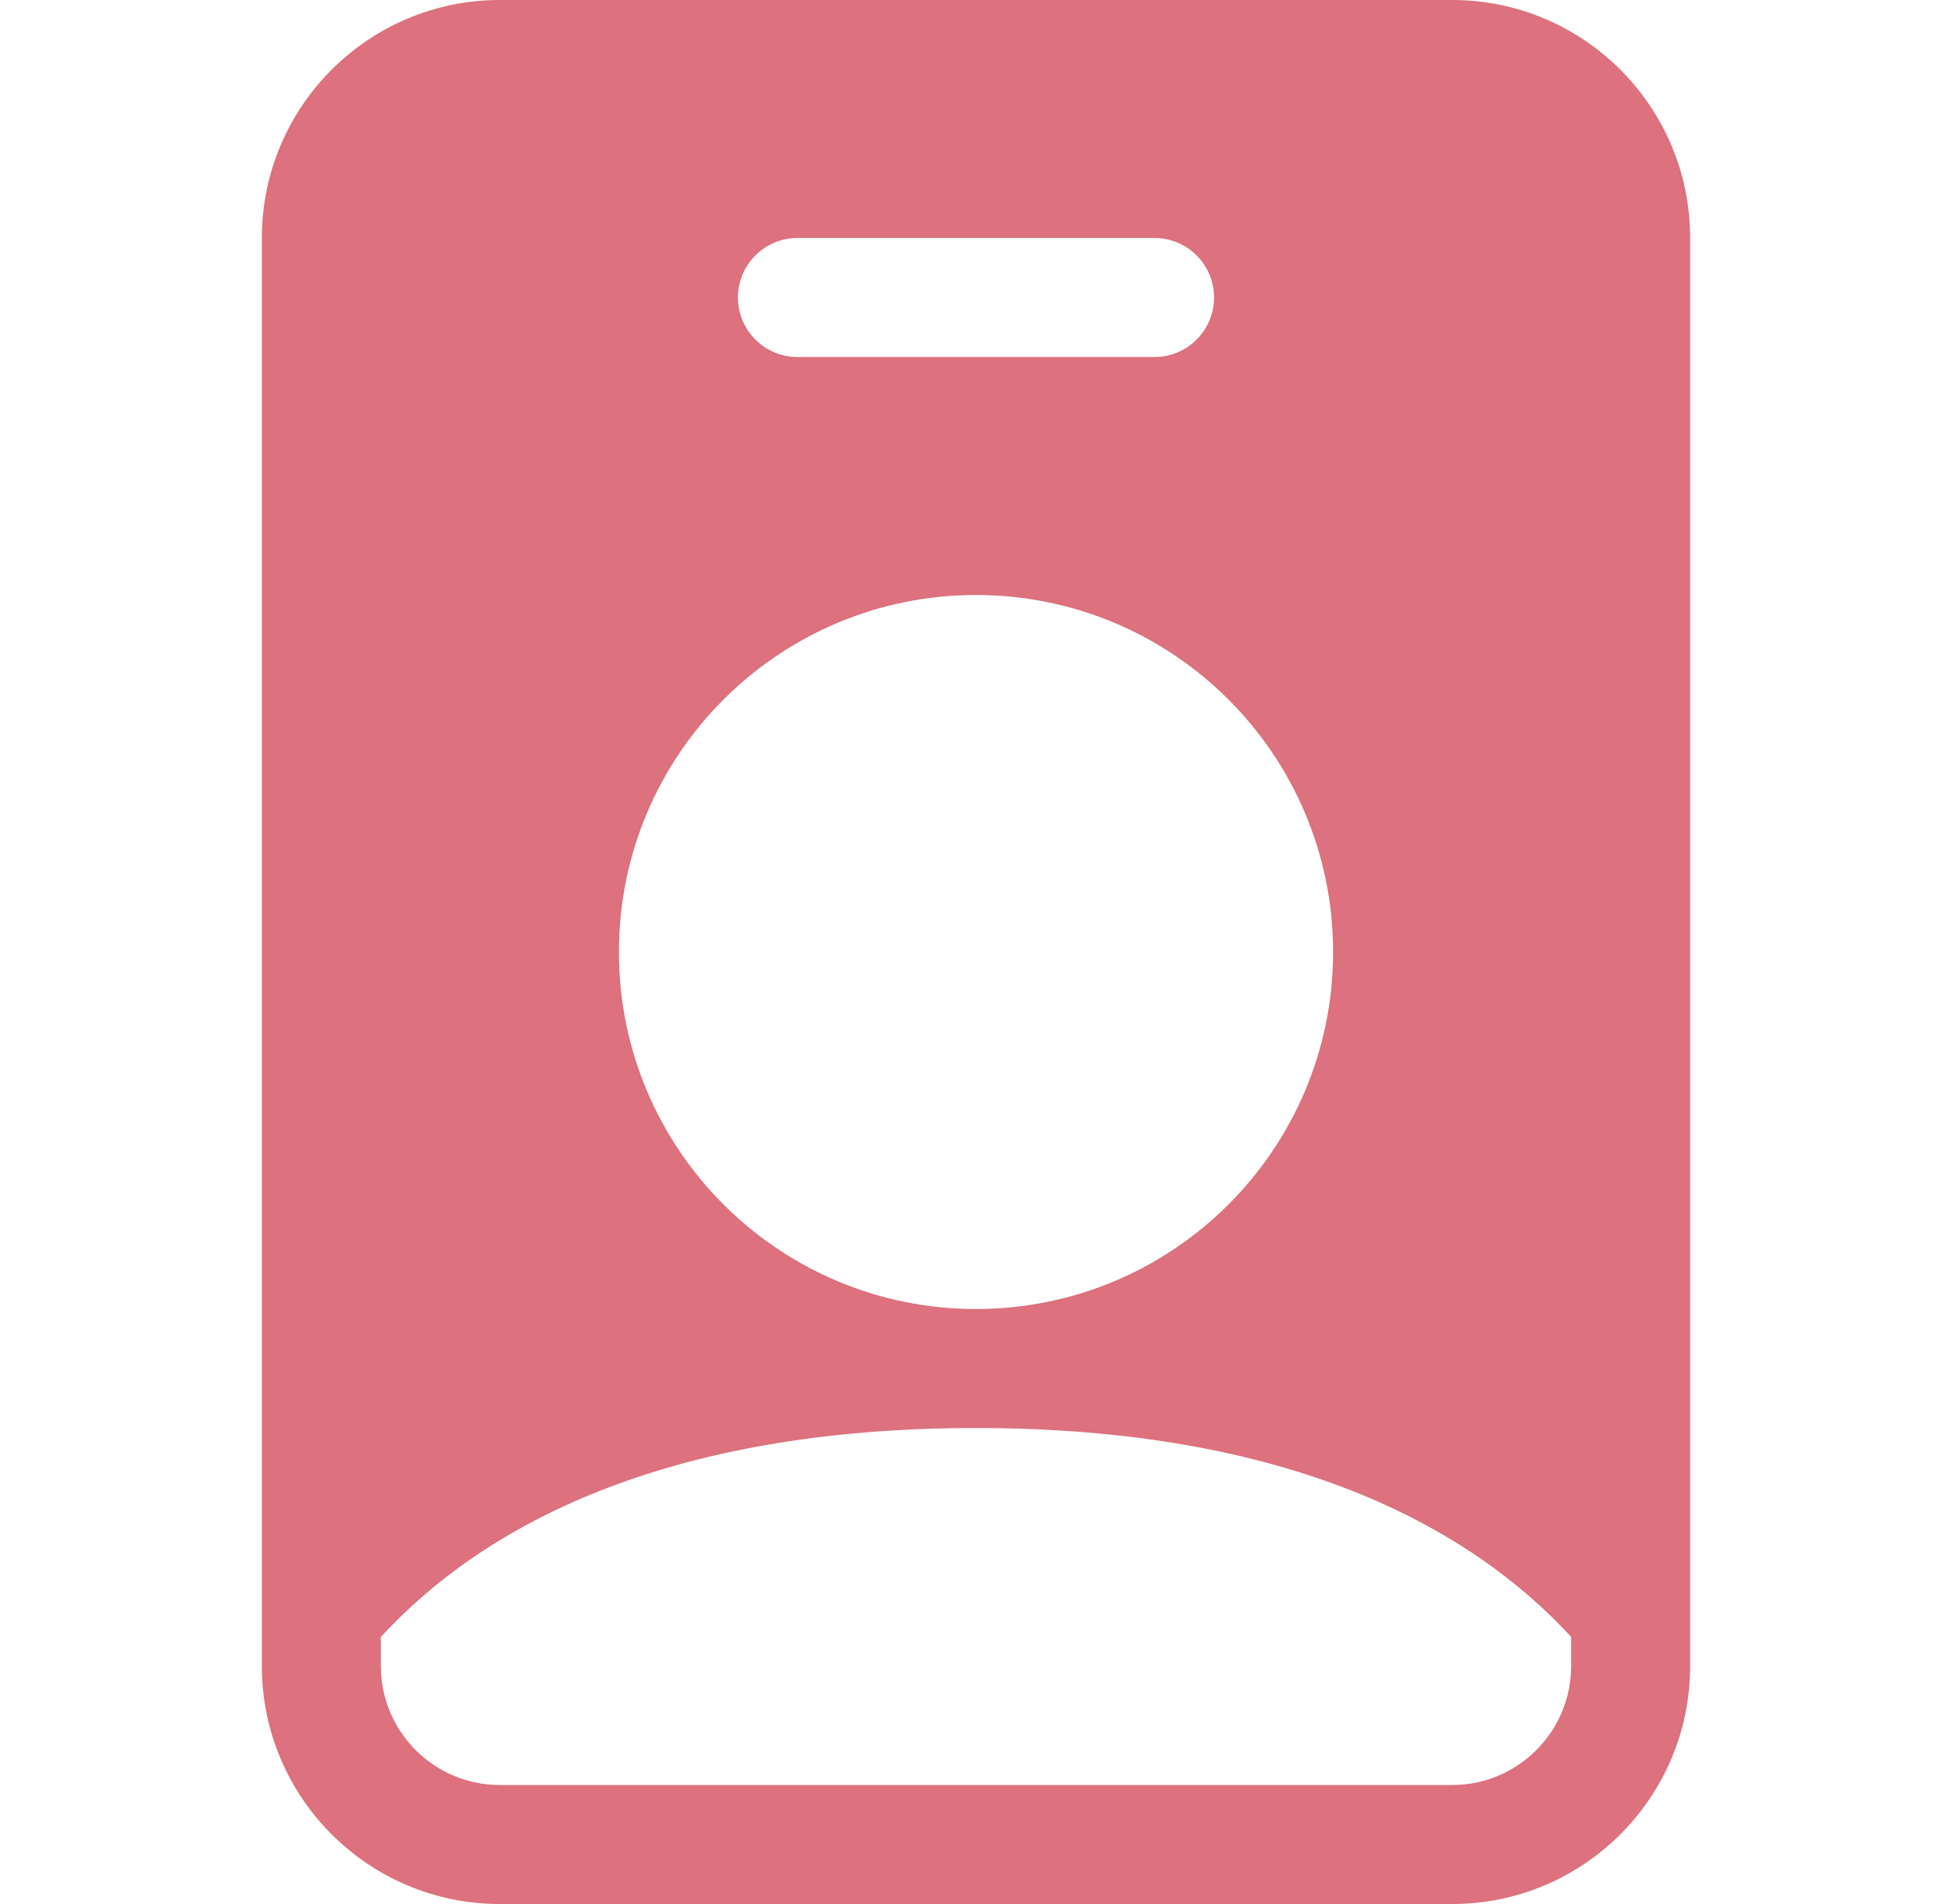
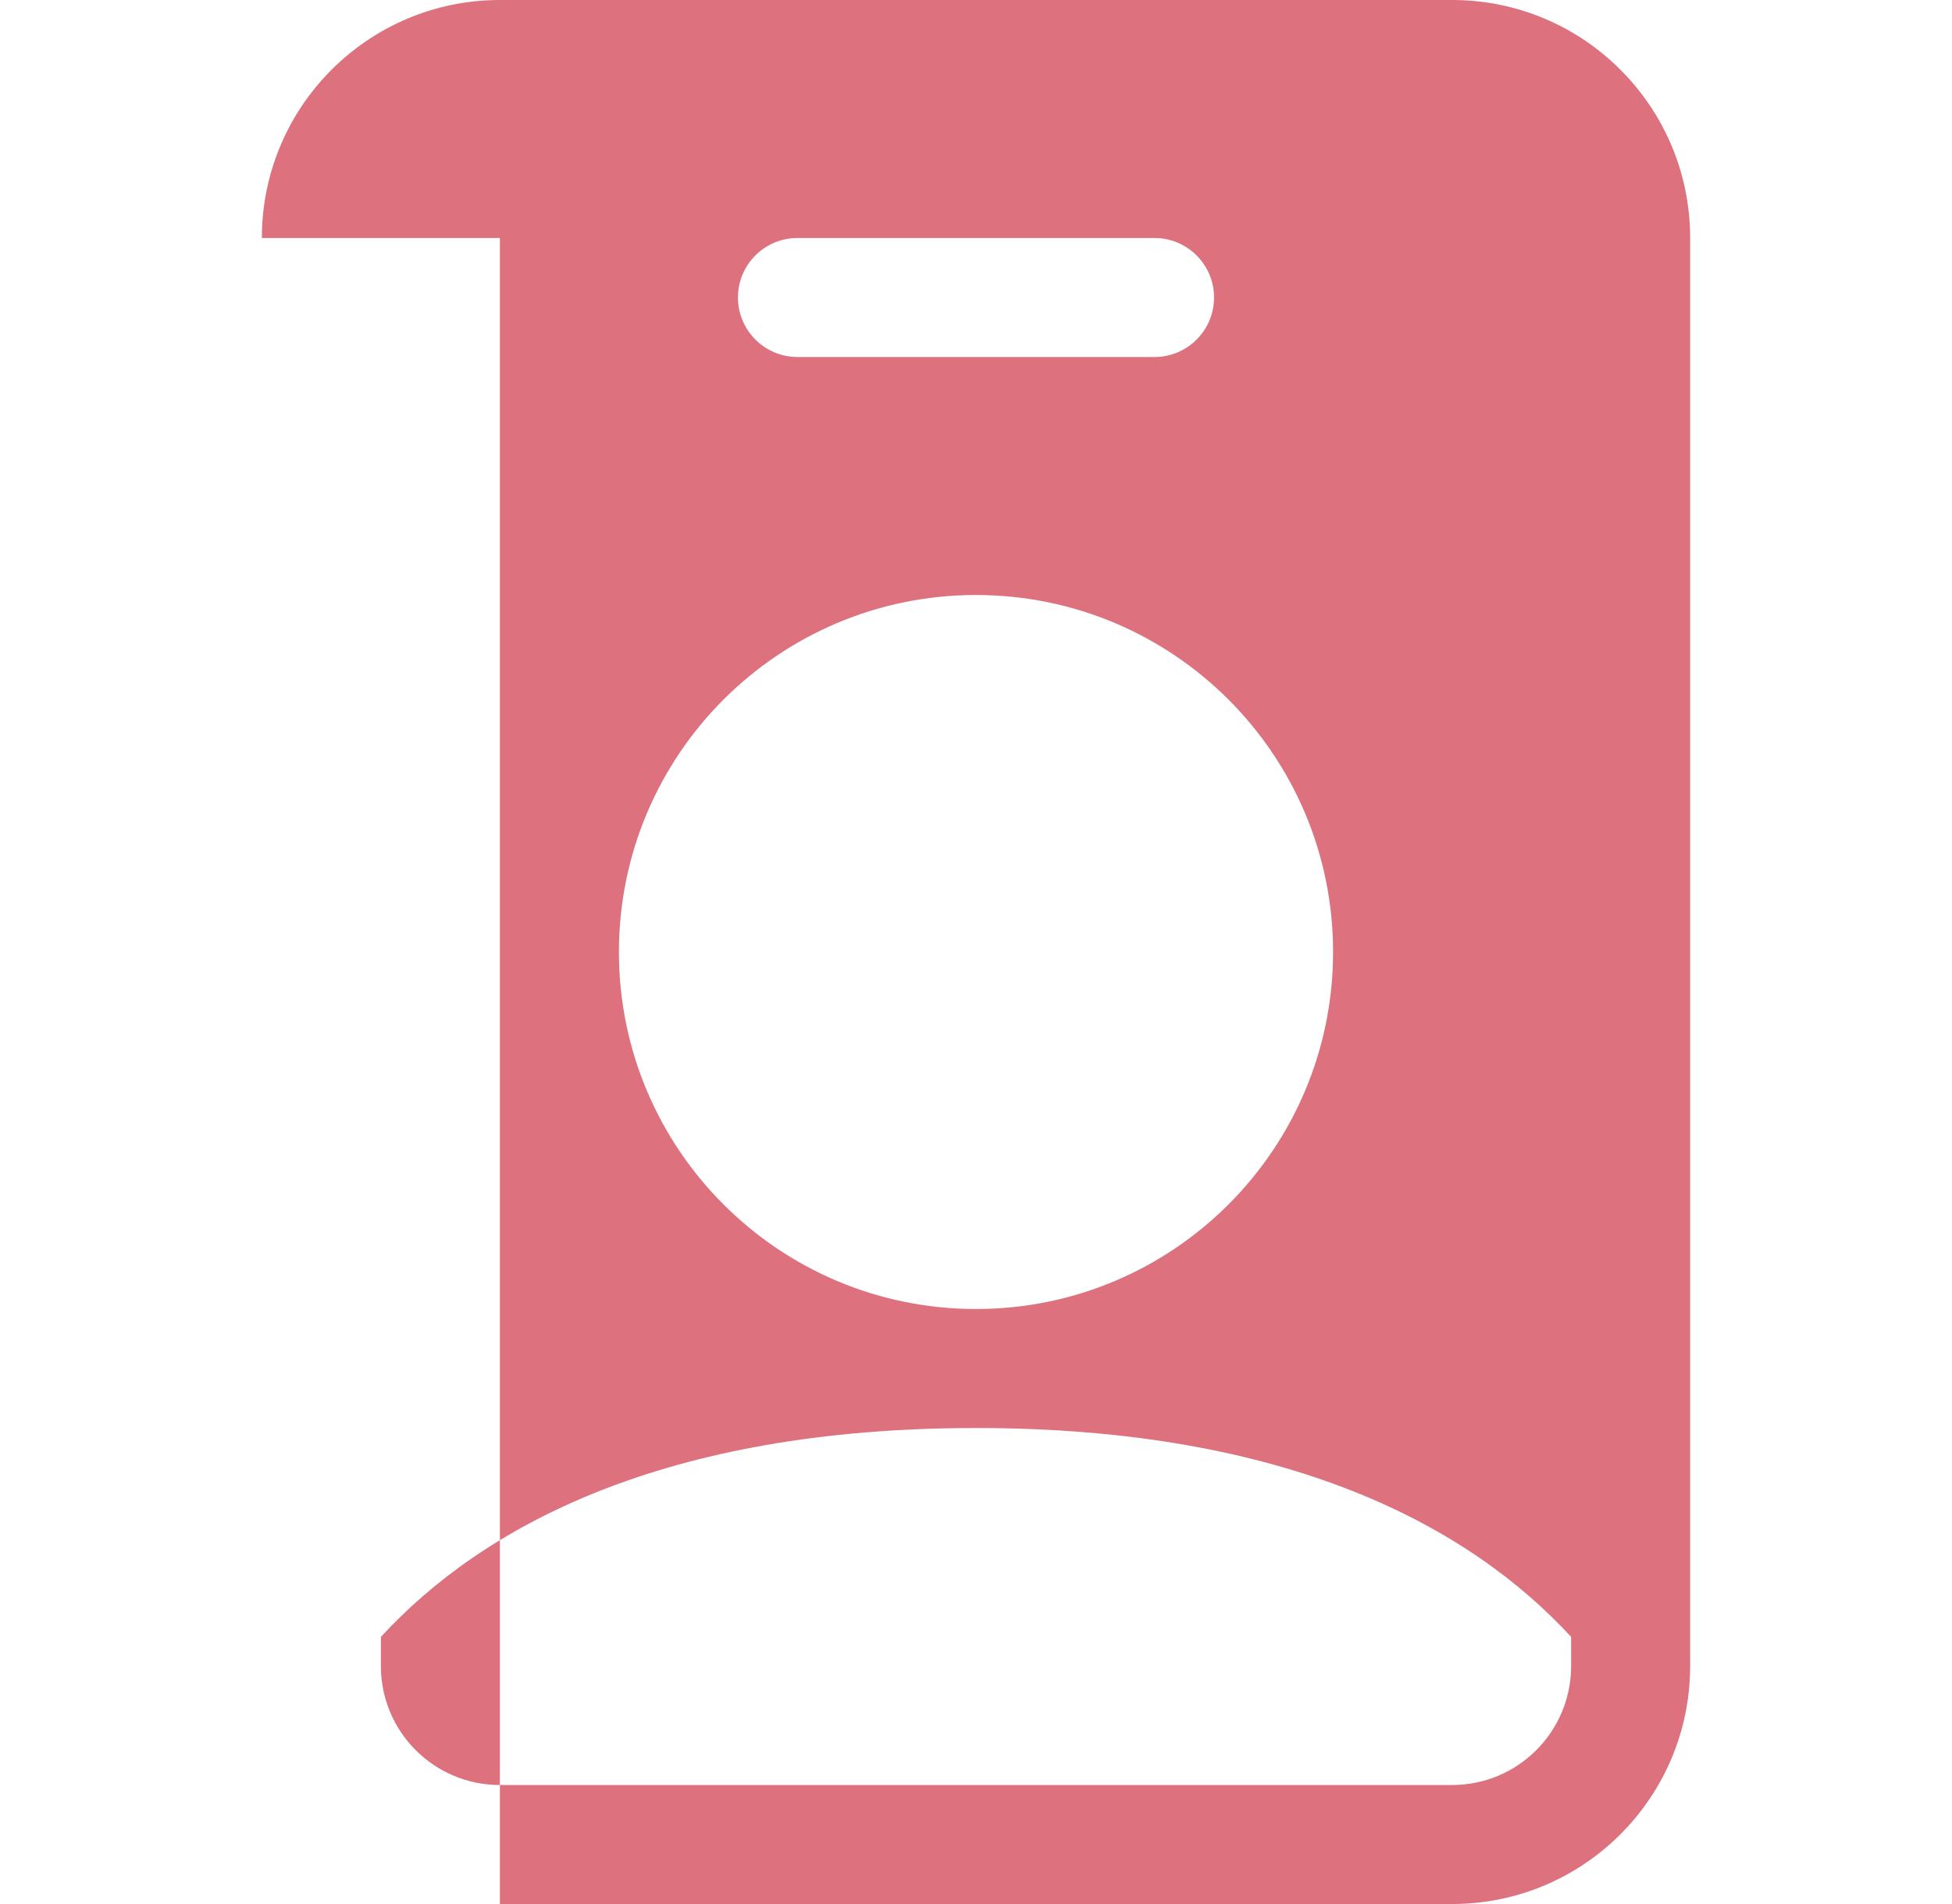
<svg xmlns="http://www.w3.org/2000/svg" width="41" height="40" viewBox="0 0 41 40" fill="none">
-   <path d="M5.5 5C5.5 2.239 7.739 0 10.5 0H30.5C33.261 0 35.5 2.239 35.5 5V35C35.5 37.761 33.261 40 30.5 40H10.5C7.739 40 5.5 37.761 5.5 35V5ZM16.75 5C16.06 5 15.5 5.56 15.5 6.25C15.5 6.94 16.06 7.5 16.75 7.5H24.25C24.94 7.5 25.5 6.94 25.5 6.25C25.5 5.56 24.94 5 24.25 5H16.75ZM20.5 27.5C24.642 27.5 28 24.142 28 20C28 15.858 24.642 12.5 20.5 12.5C16.358 12.5 13 15.858 13 20C13 24.142 16.358 27.5 20.5 27.5ZM33 34.388C30.864 32.065 27.058 30 20.5 30C13.942 30 10.136 32.065 8 34.389V35C8 36.381 9.119 37.5 10.5 37.5H30.5C31.881 37.5 33 36.381 33 35V34.388Z" fill="#DD717E" />
+   <path d="M5.5 5C5.5 2.239 7.739 0 10.5 0H30.5C33.261 0 35.5 2.239 35.5 5V35C35.5 37.761 33.261 40 30.5 40H10.5V5ZM16.75 5C16.06 5 15.5 5.56 15.5 6.25C15.5 6.94 16.06 7.5 16.75 7.5H24.25C24.94 7.5 25.5 6.94 25.5 6.25C25.5 5.56 24.94 5 24.25 5H16.75ZM20.5 27.5C24.642 27.5 28 24.142 28 20C28 15.858 24.642 12.5 20.5 12.5C16.358 12.5 13 15.858 13 20C13 24.142 16.358 27.5 20.5 27.5ZM33 34.388C30.864 32.065 27.058 30 20.5 30C13.942 30 10.136 32.065 8 34.389V35C8 36.381 9.119 37.5 10.5 37.5H30.5C31.881 37.5 33 36.381 33 35V34.388Z" fill="#DD717E" />
</svg>